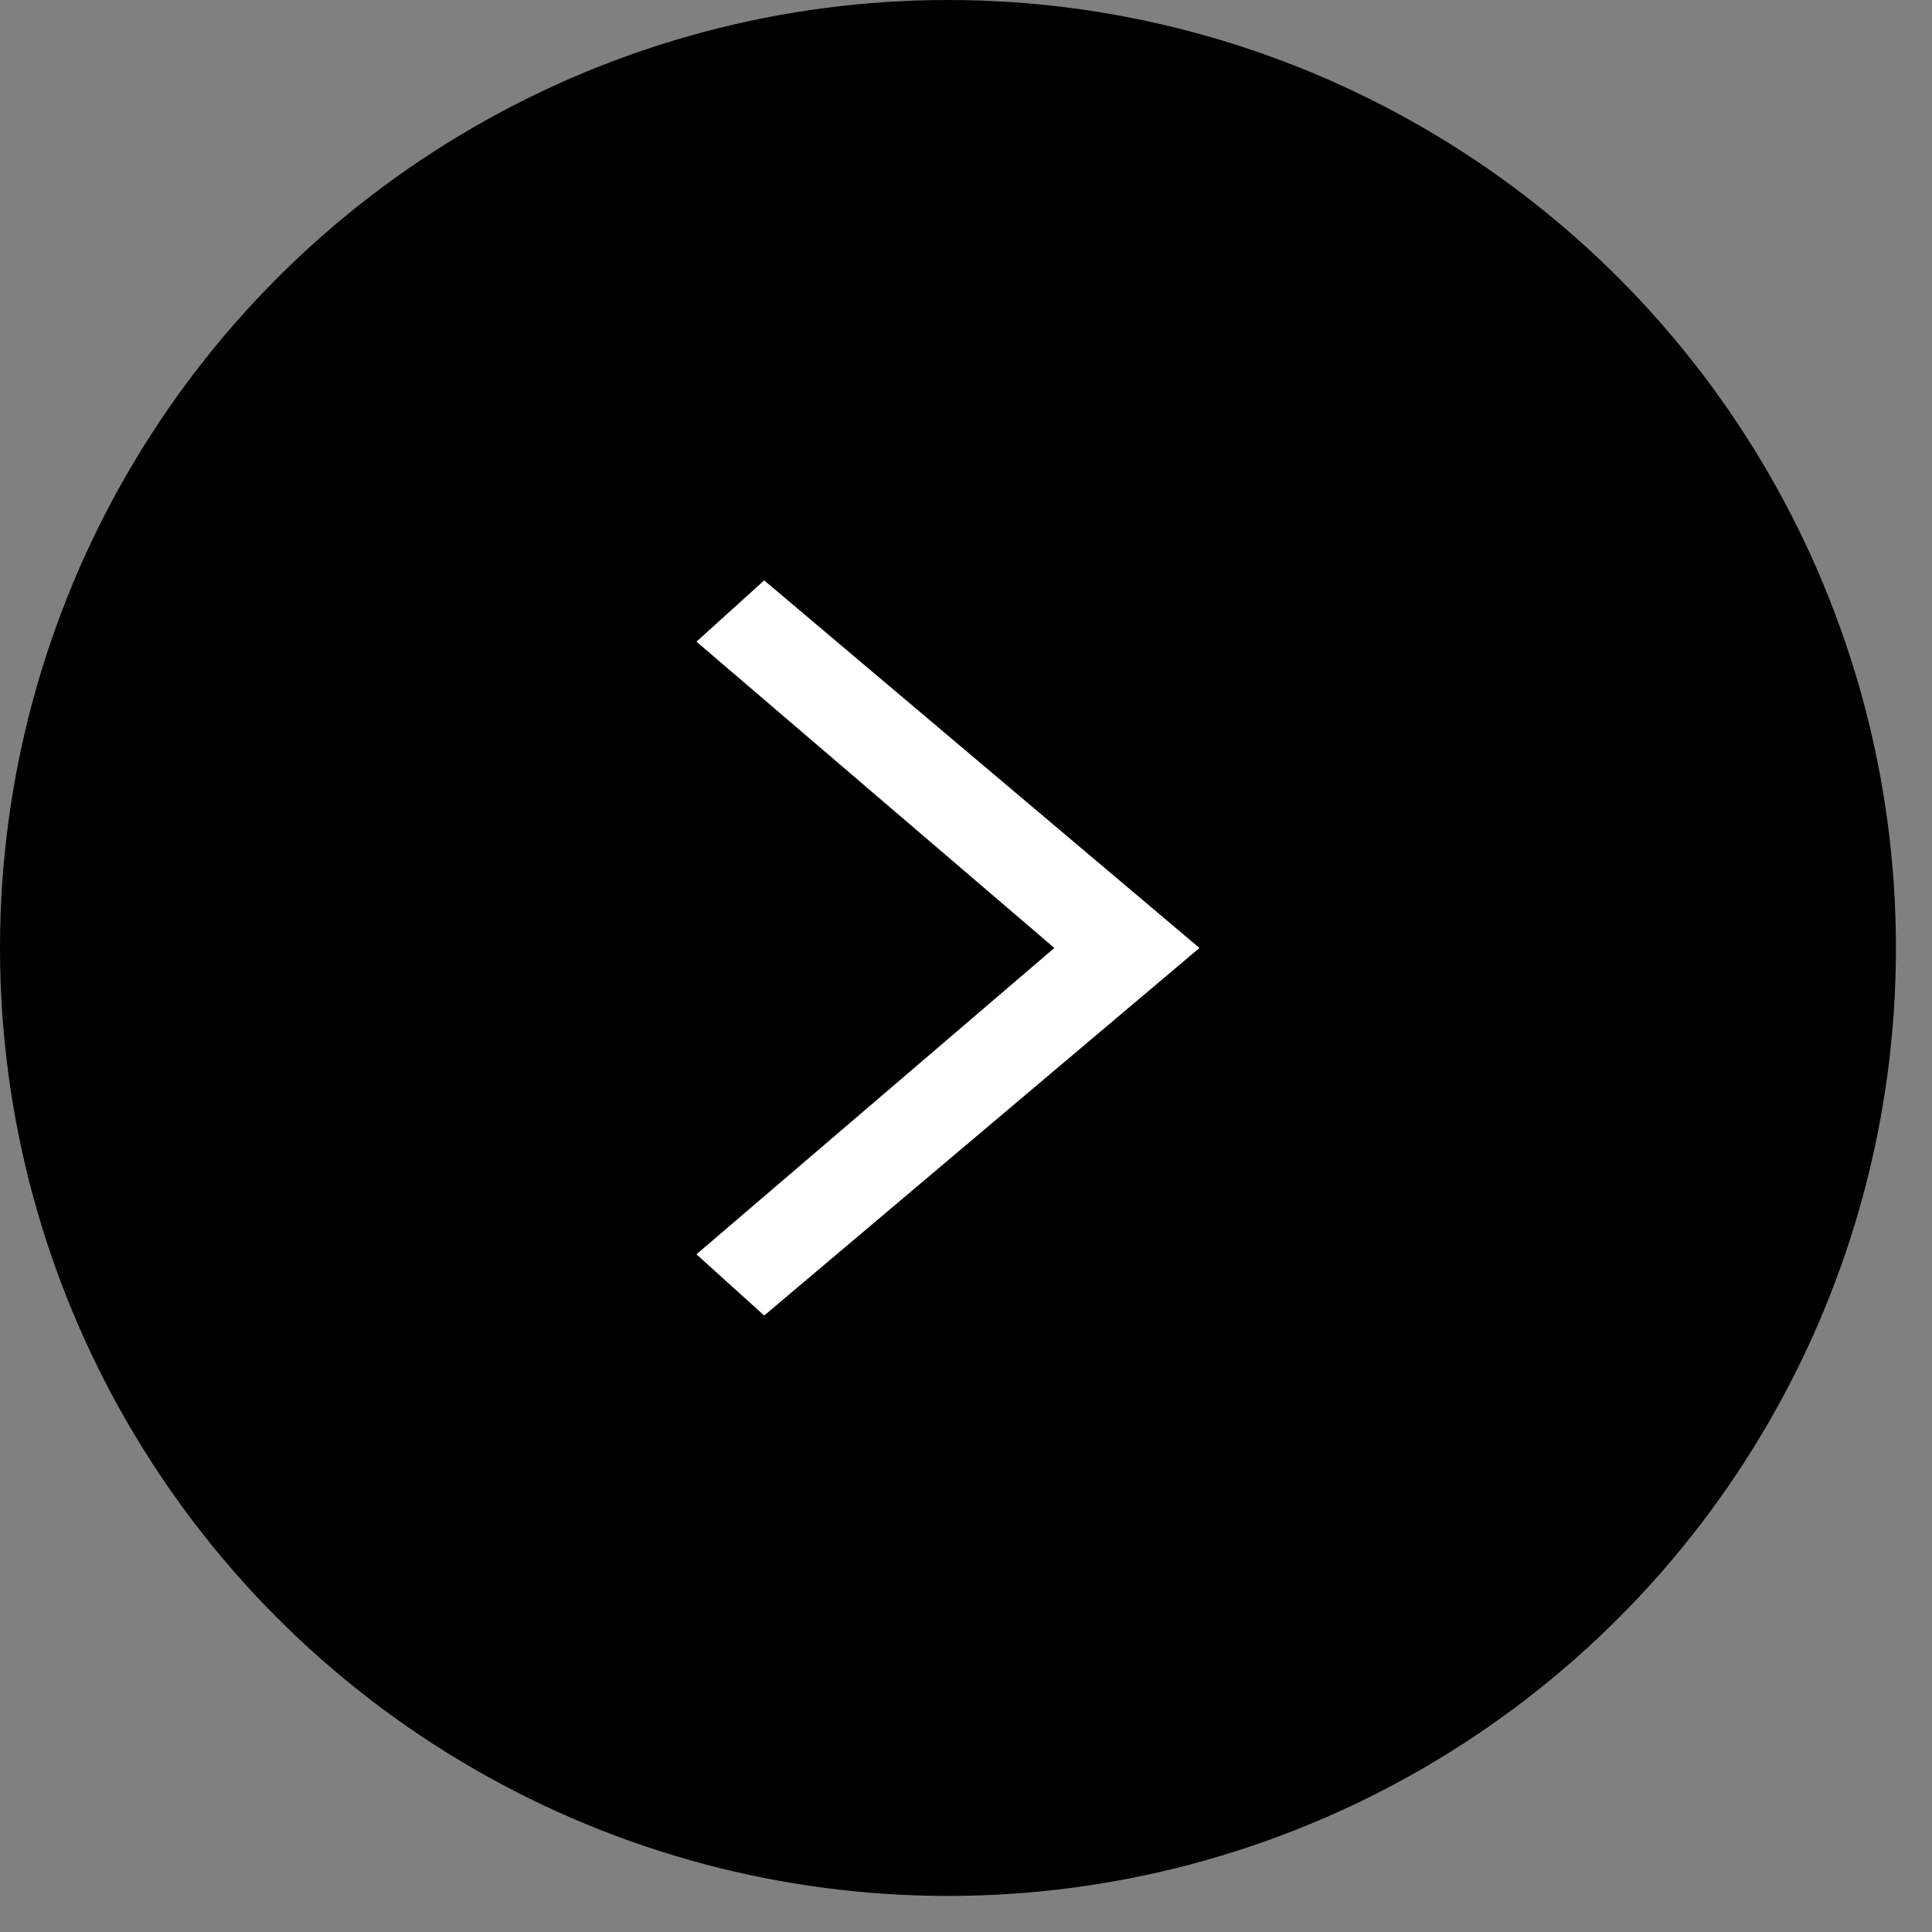
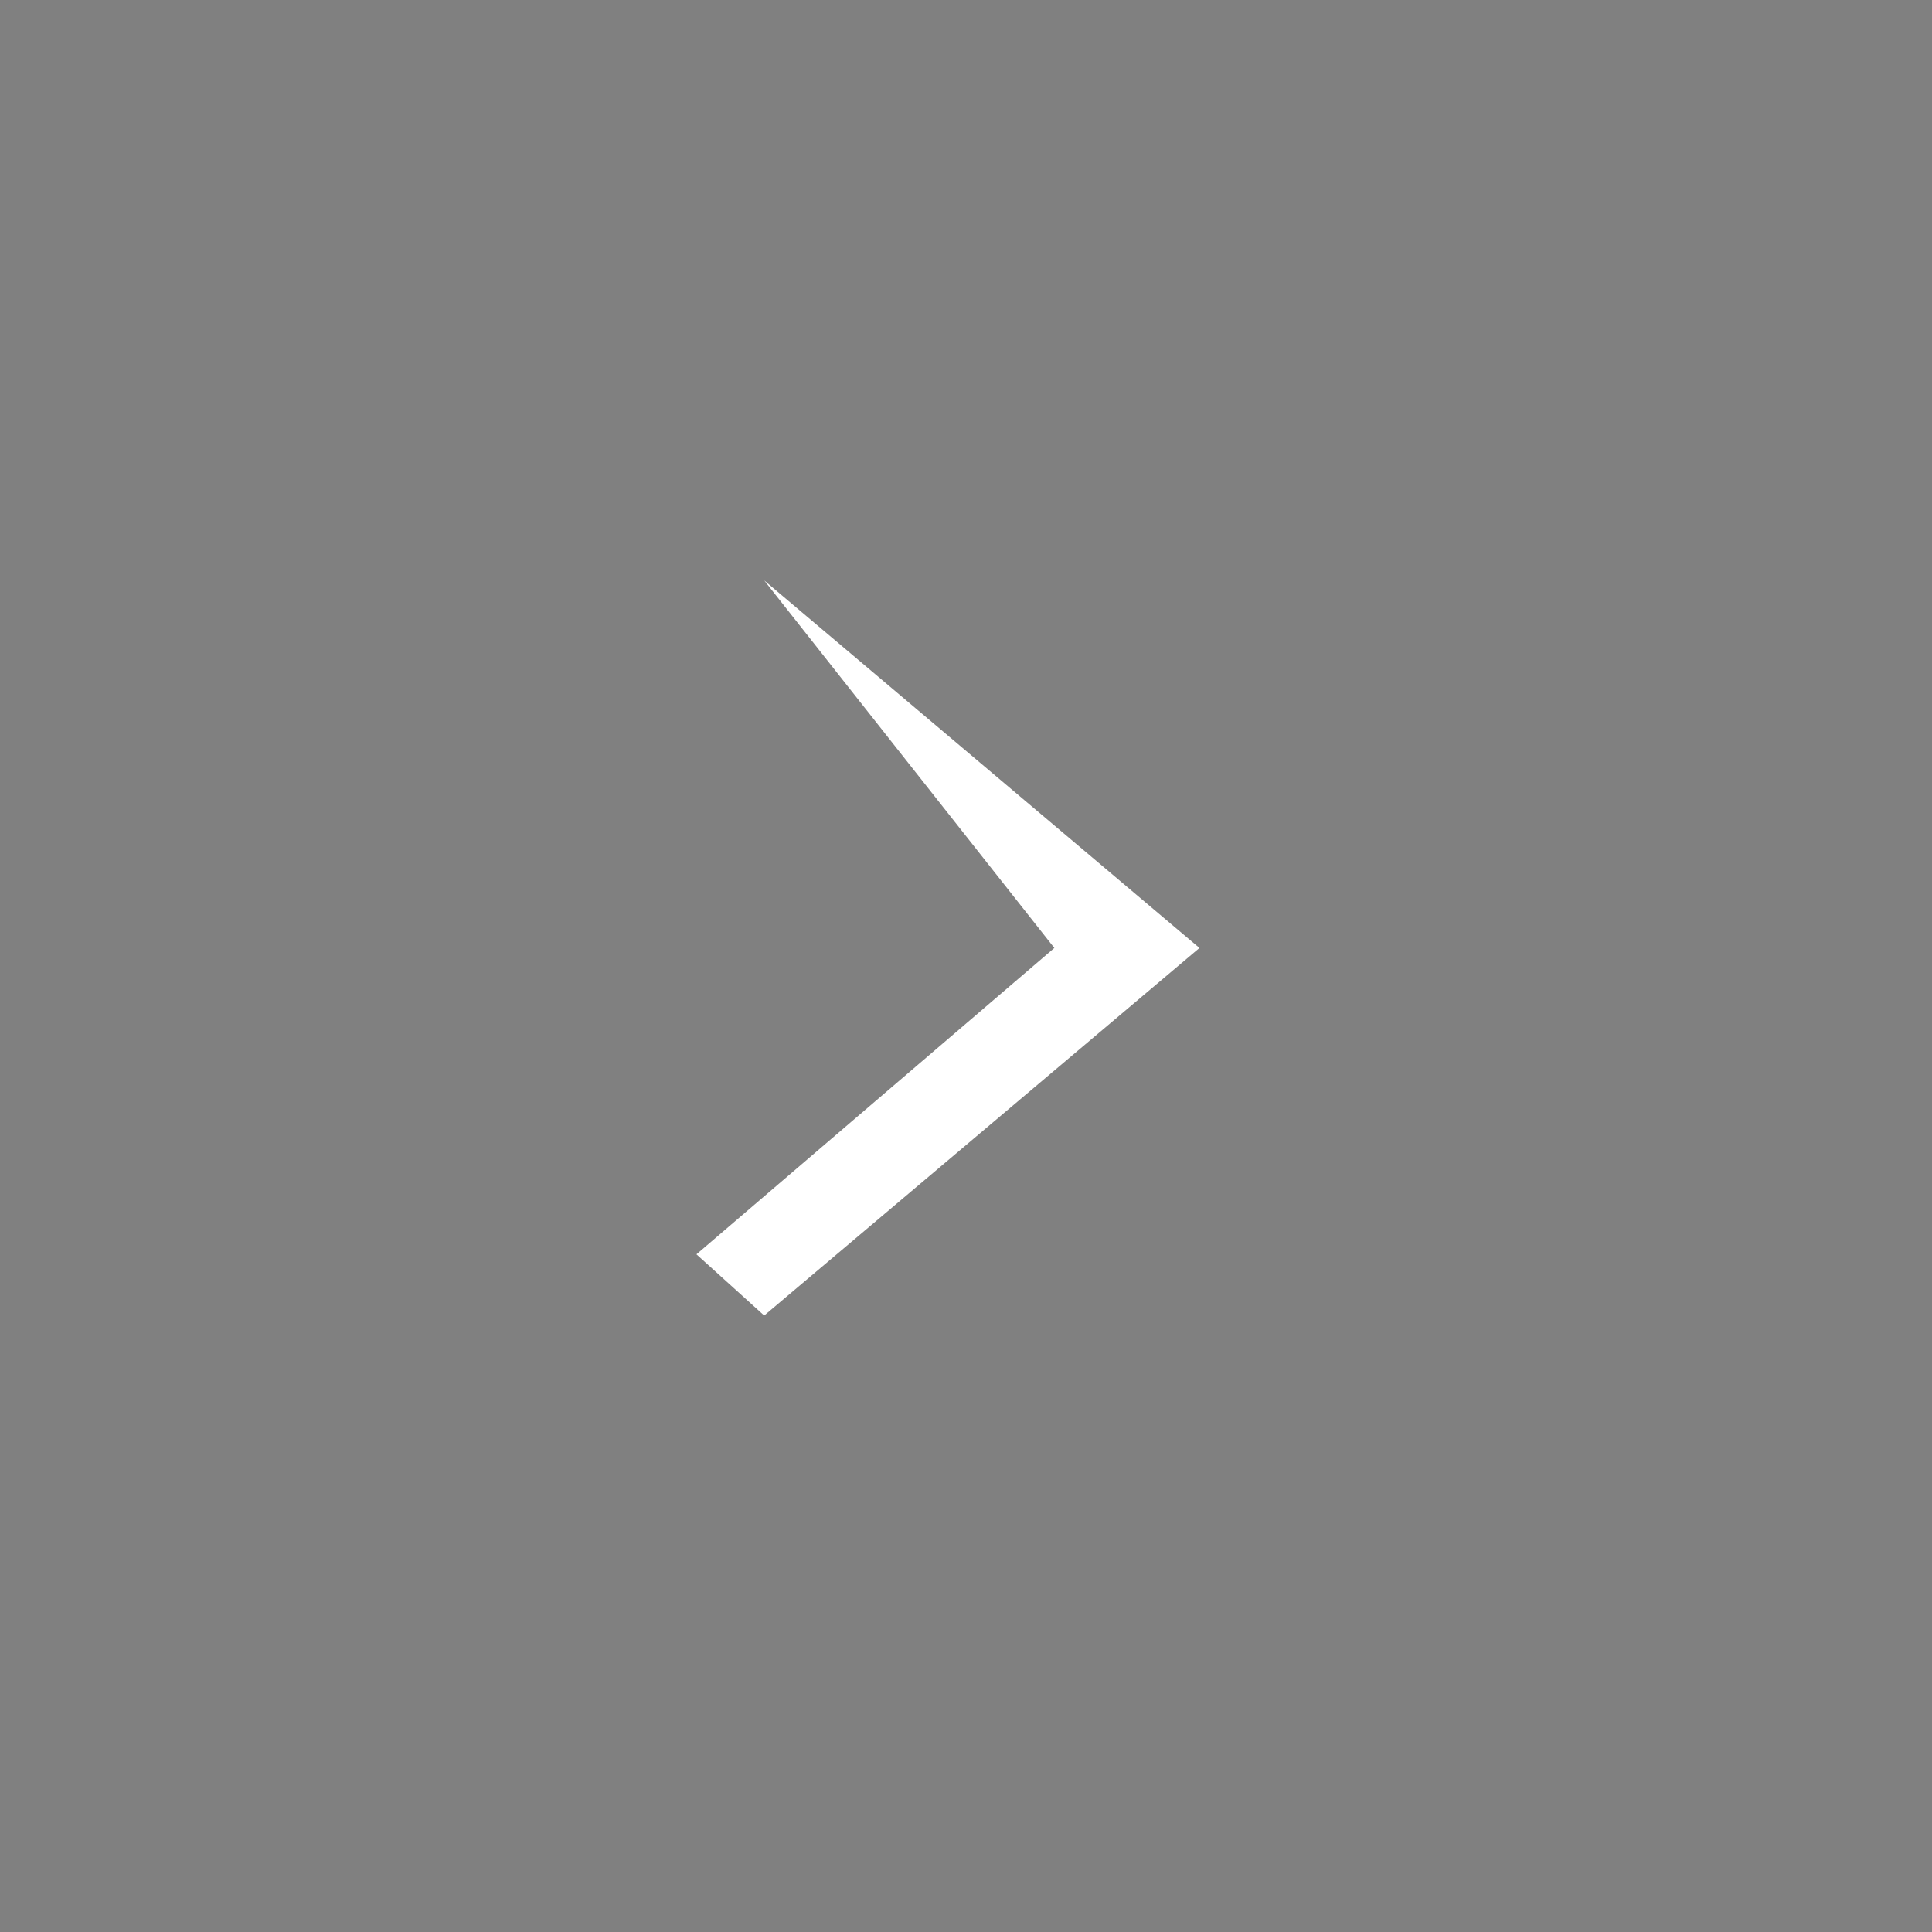
<svg xmlns="http://www.w3.org/2000/svg" width="48" height="48" viewBox="0 0 48 48" fill="none">
  <rect x="0" y="0" width="48" height="48" fill="#808080" stroke="none" />
-   <circle cx="23.552" cy="23.552" r="23.552" transform="rotate(-180 23.552 23.552)" fill="black" />
-   <path d="M18.986 14.42L17.303 15.942L26.195 23.552L17.303 31.163L18.986 32.684L29.8 23.552L18.986 14.42Z" fill="white" />
+   <path d="M18.986 14.42L26.195 23.552L17.303 31.163L18.986 32.684L29.8 23.552L18.986 14.42Z" fill="white" />
</svg>